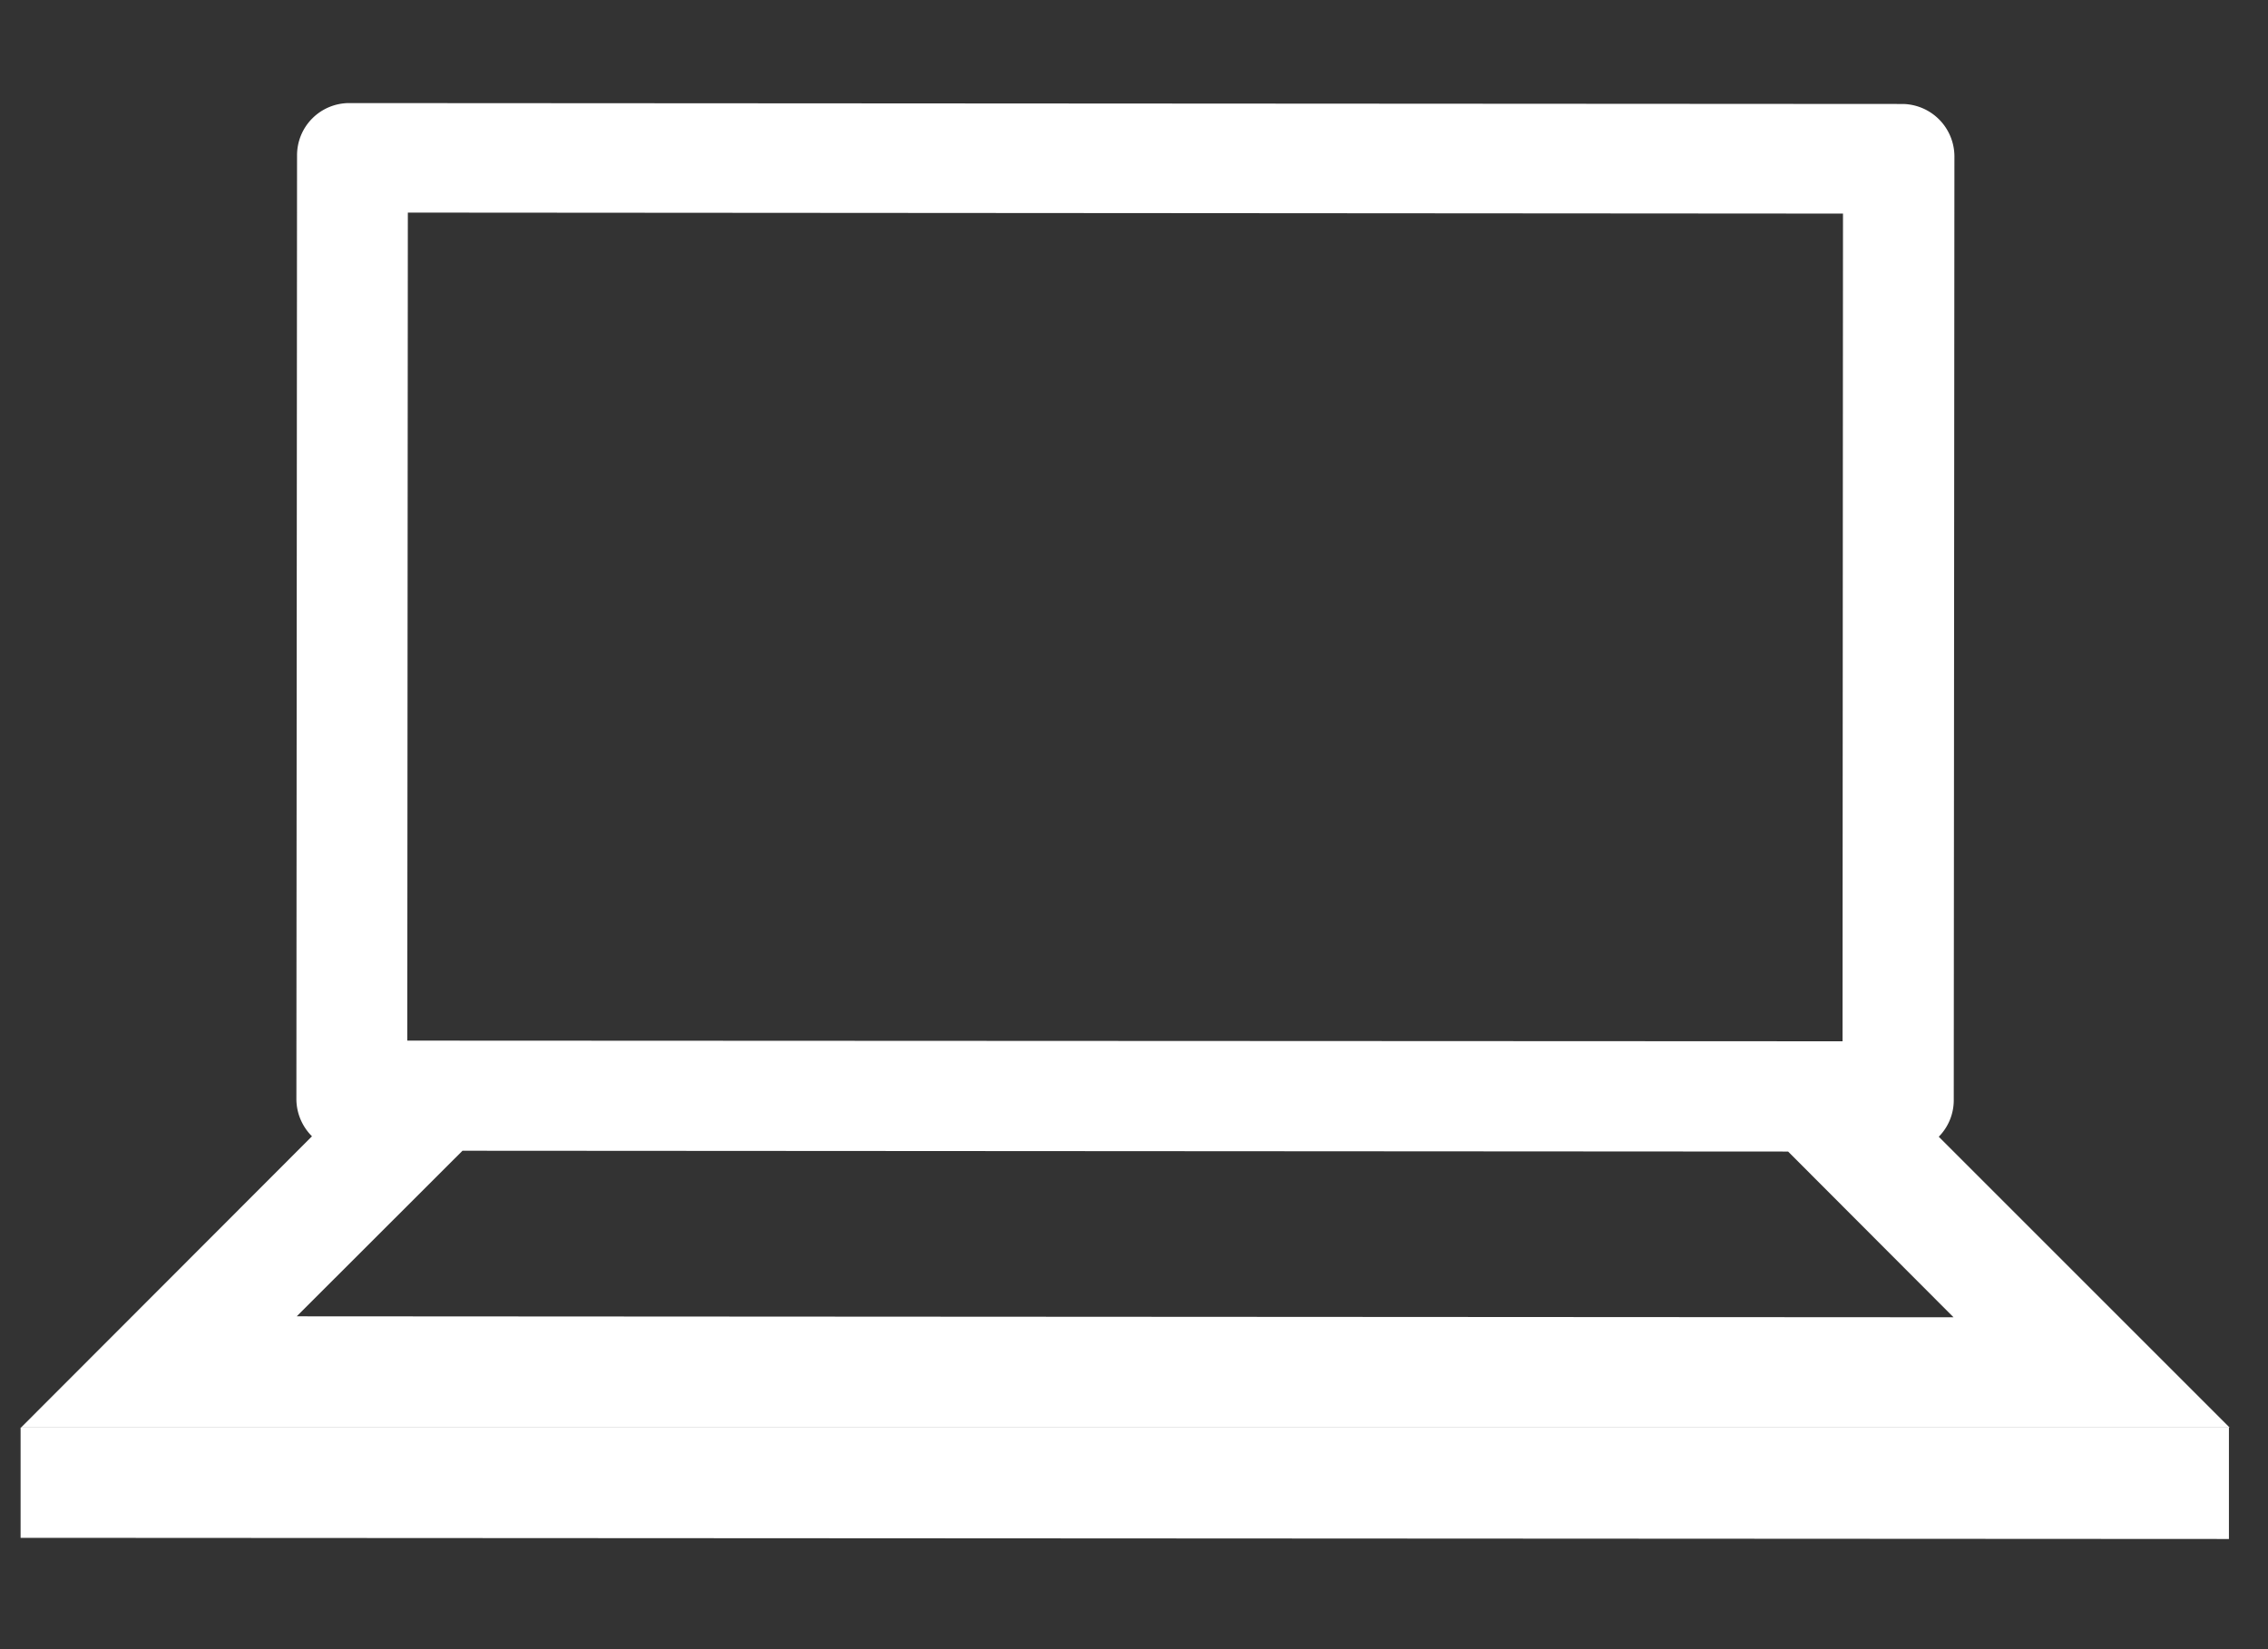
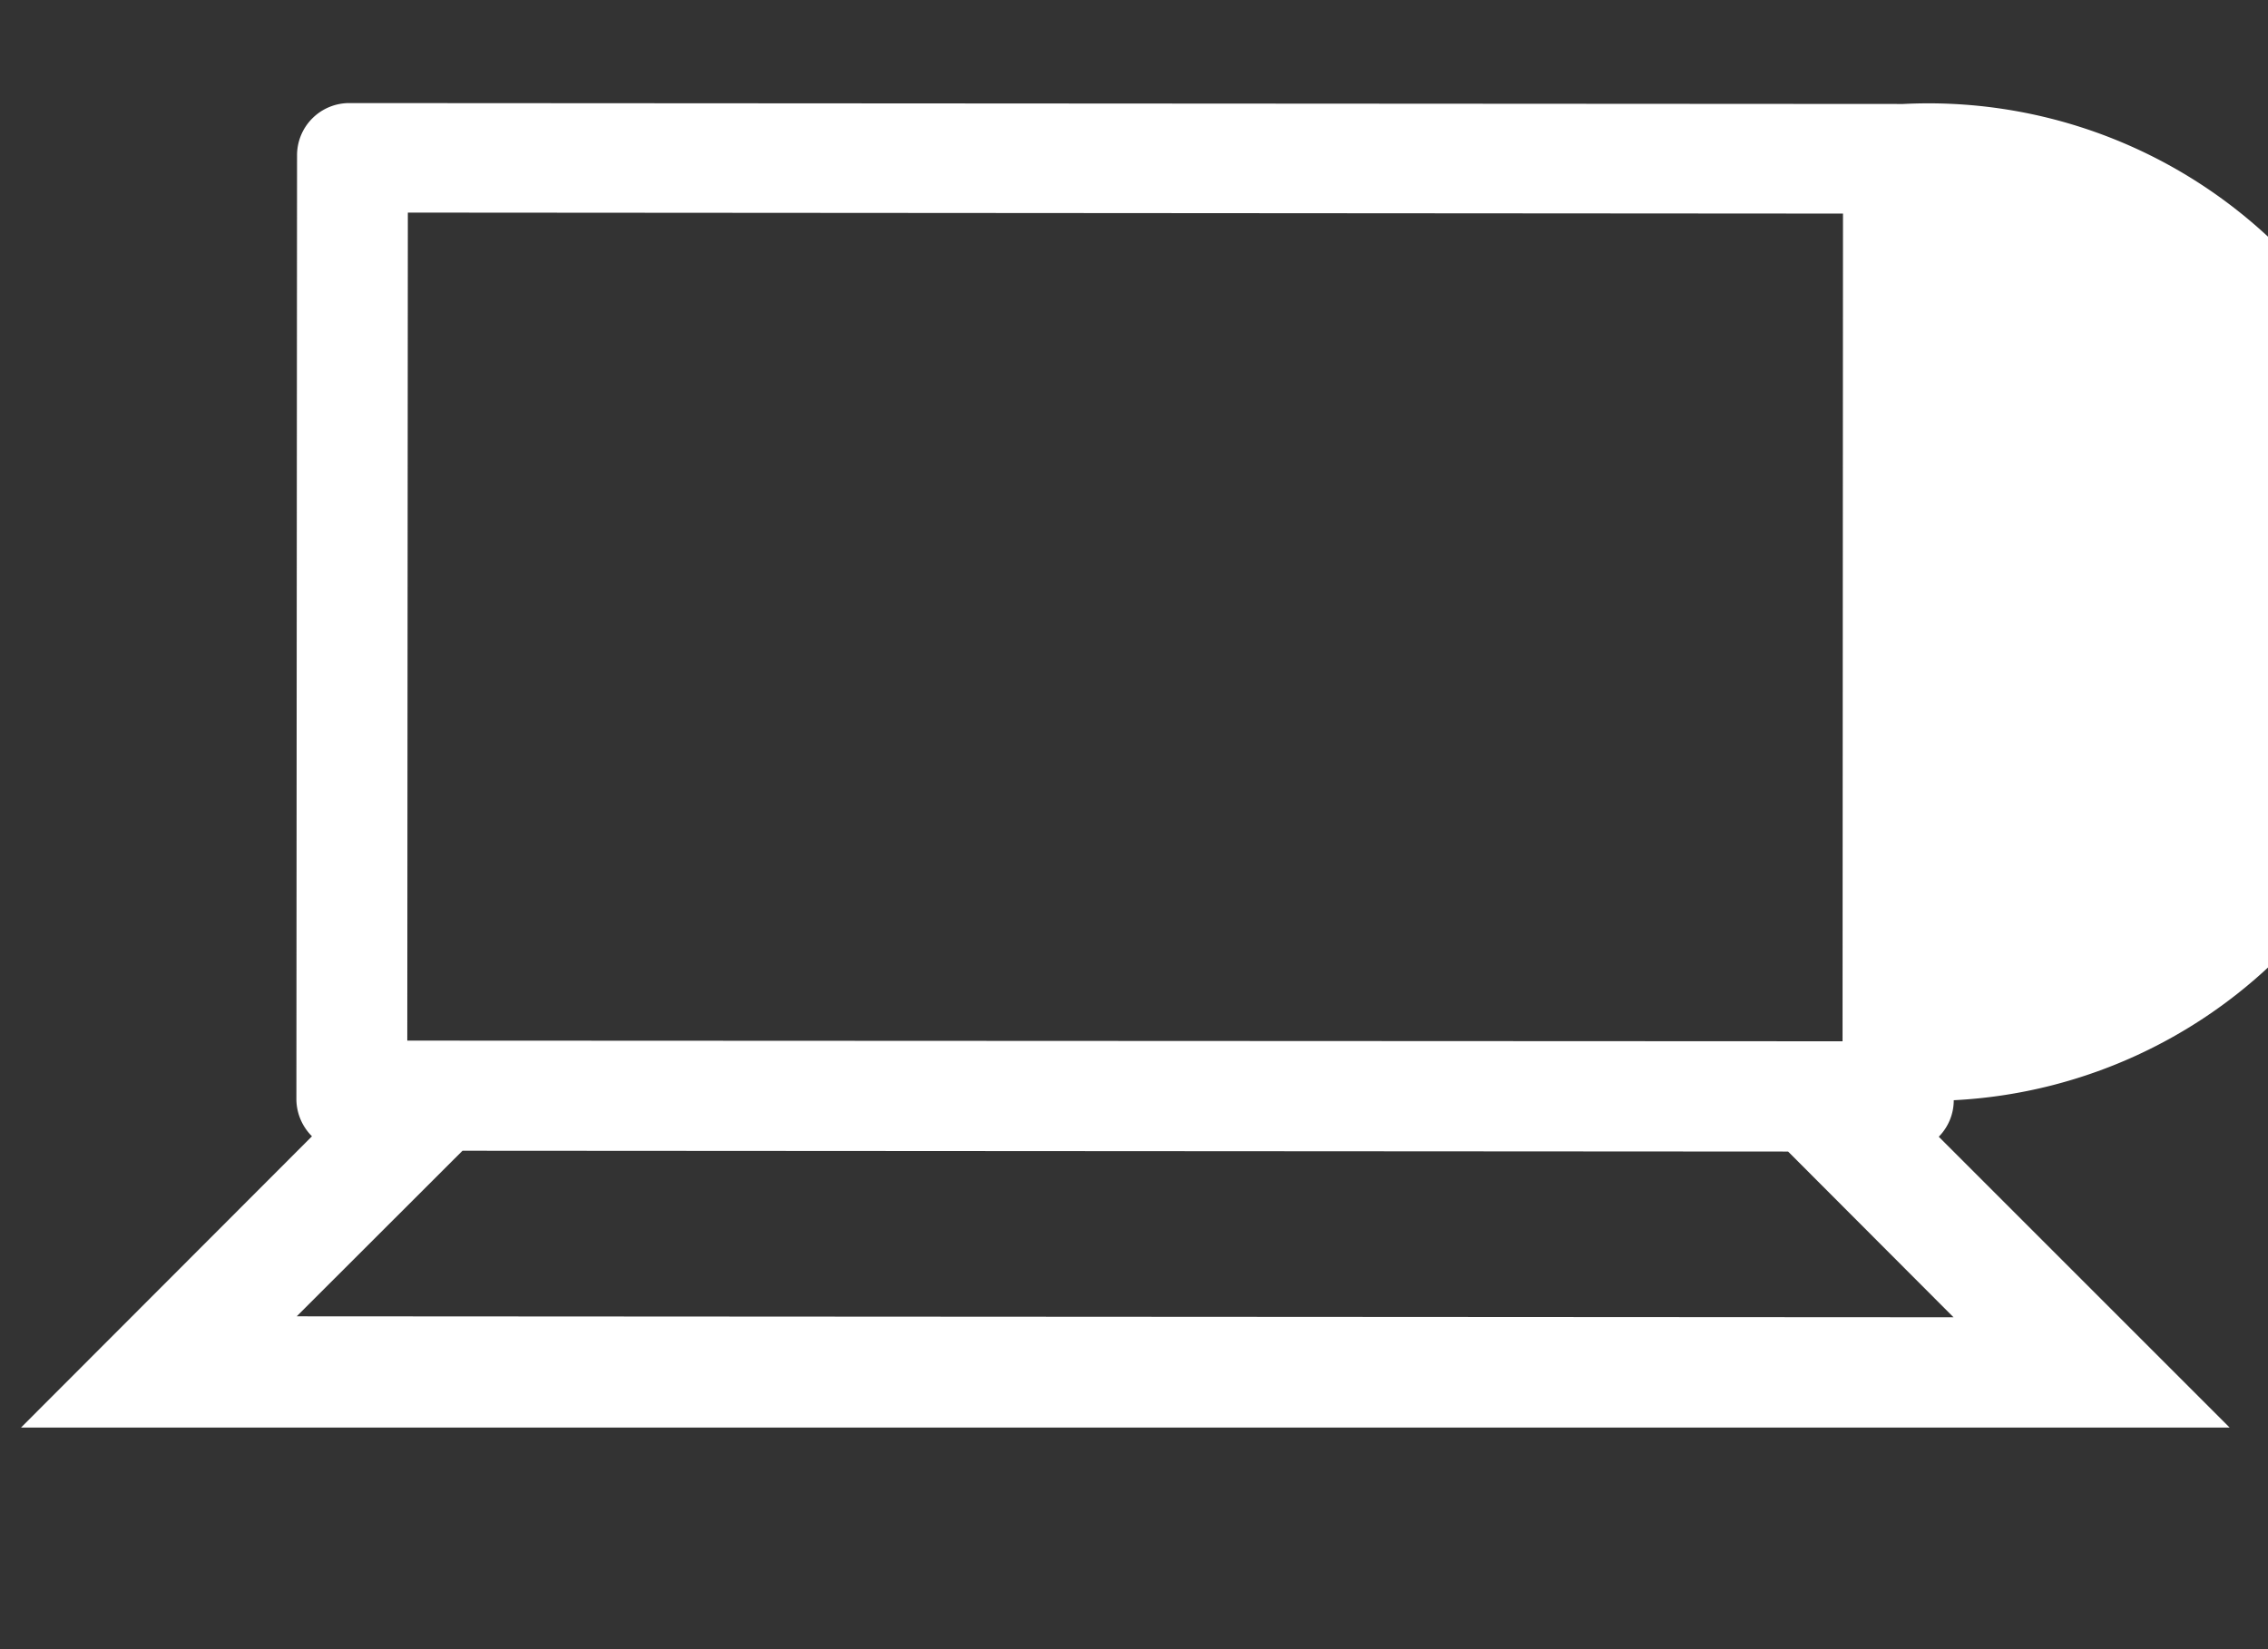
<svg xmlns="http://www.w3.org/2000/svg" width="110" height="80" viewBox="0 0 110 80">
  <rect x="0" y="0" width="110" height="80" fill="#333333" stroke="none" />
  <g id="icon_net-white" transform="translate(22155 -4159)">
    <g id="白ネット" transform="translate(-22100.426 4198.828)">
      <g id="グループ_100" data-name="グループ 100" transform="translate(-53.575 -34.828)">
        <g id="グループ_7351" data-name="グループ 7351">
          <g id="グループ_99" data-name="グループ 99">
-             <path id="パス_130" data-name="パス 130" d="M107.133,64.25,93.025,50.142a2.523,2.523,0,0,0,.727-1.771l.032-45.794A2.549,2.549,0,0,0,91.3.044h-.054L15.932,0A2.532,2.532,0,0,0,13.4,2.534h0l-.032,45.794a2.563,2.563,0,0,0,.756,1.793L.012,64.25H107.133ZM18.774,5.313l69.606.048-.022,40.151L18.747,45.48Zm2.65,45.509,64.294.039L93.741,58.9l-80.357-.046Z" transform="translate(0.008)" fill="#fff" />
-             <path id="パス_131" data-name="パス 131" d="M0,43.148l107.106.056V37.8H0Z" transform="translate(0 26.451)" fill="#fff" />
+             <path id="パス_130" data-name="パス 130" d="M107.133,64.25,93.025,50.142a2.523,2.523,0,0,0,.727-1.771A2.549,2.549,0,0,0,91.3.044h-.054L15.932,0A2.532,2.532,0,0,0,13.4,2.534h0l-.032,45.794a2.563,2.563,0,0,0,.756,1.793L.012,64.25H107.133ZM18.774,5.313l69.606.048-.022,40.151L18.747,45.48Zm2.65,45.509,64.294.039L93.741,58.9l-80.357-.046Z" transform="translate(0.008)" fill="#fff" />
          </g>
        </g>
      </g>
    </g>
-     <rect id="長方形_2090" data-name="長方形 2090" width="110" height="80" transform="translate(-22155 4159)" fill="none" />
  </g>
</svg>